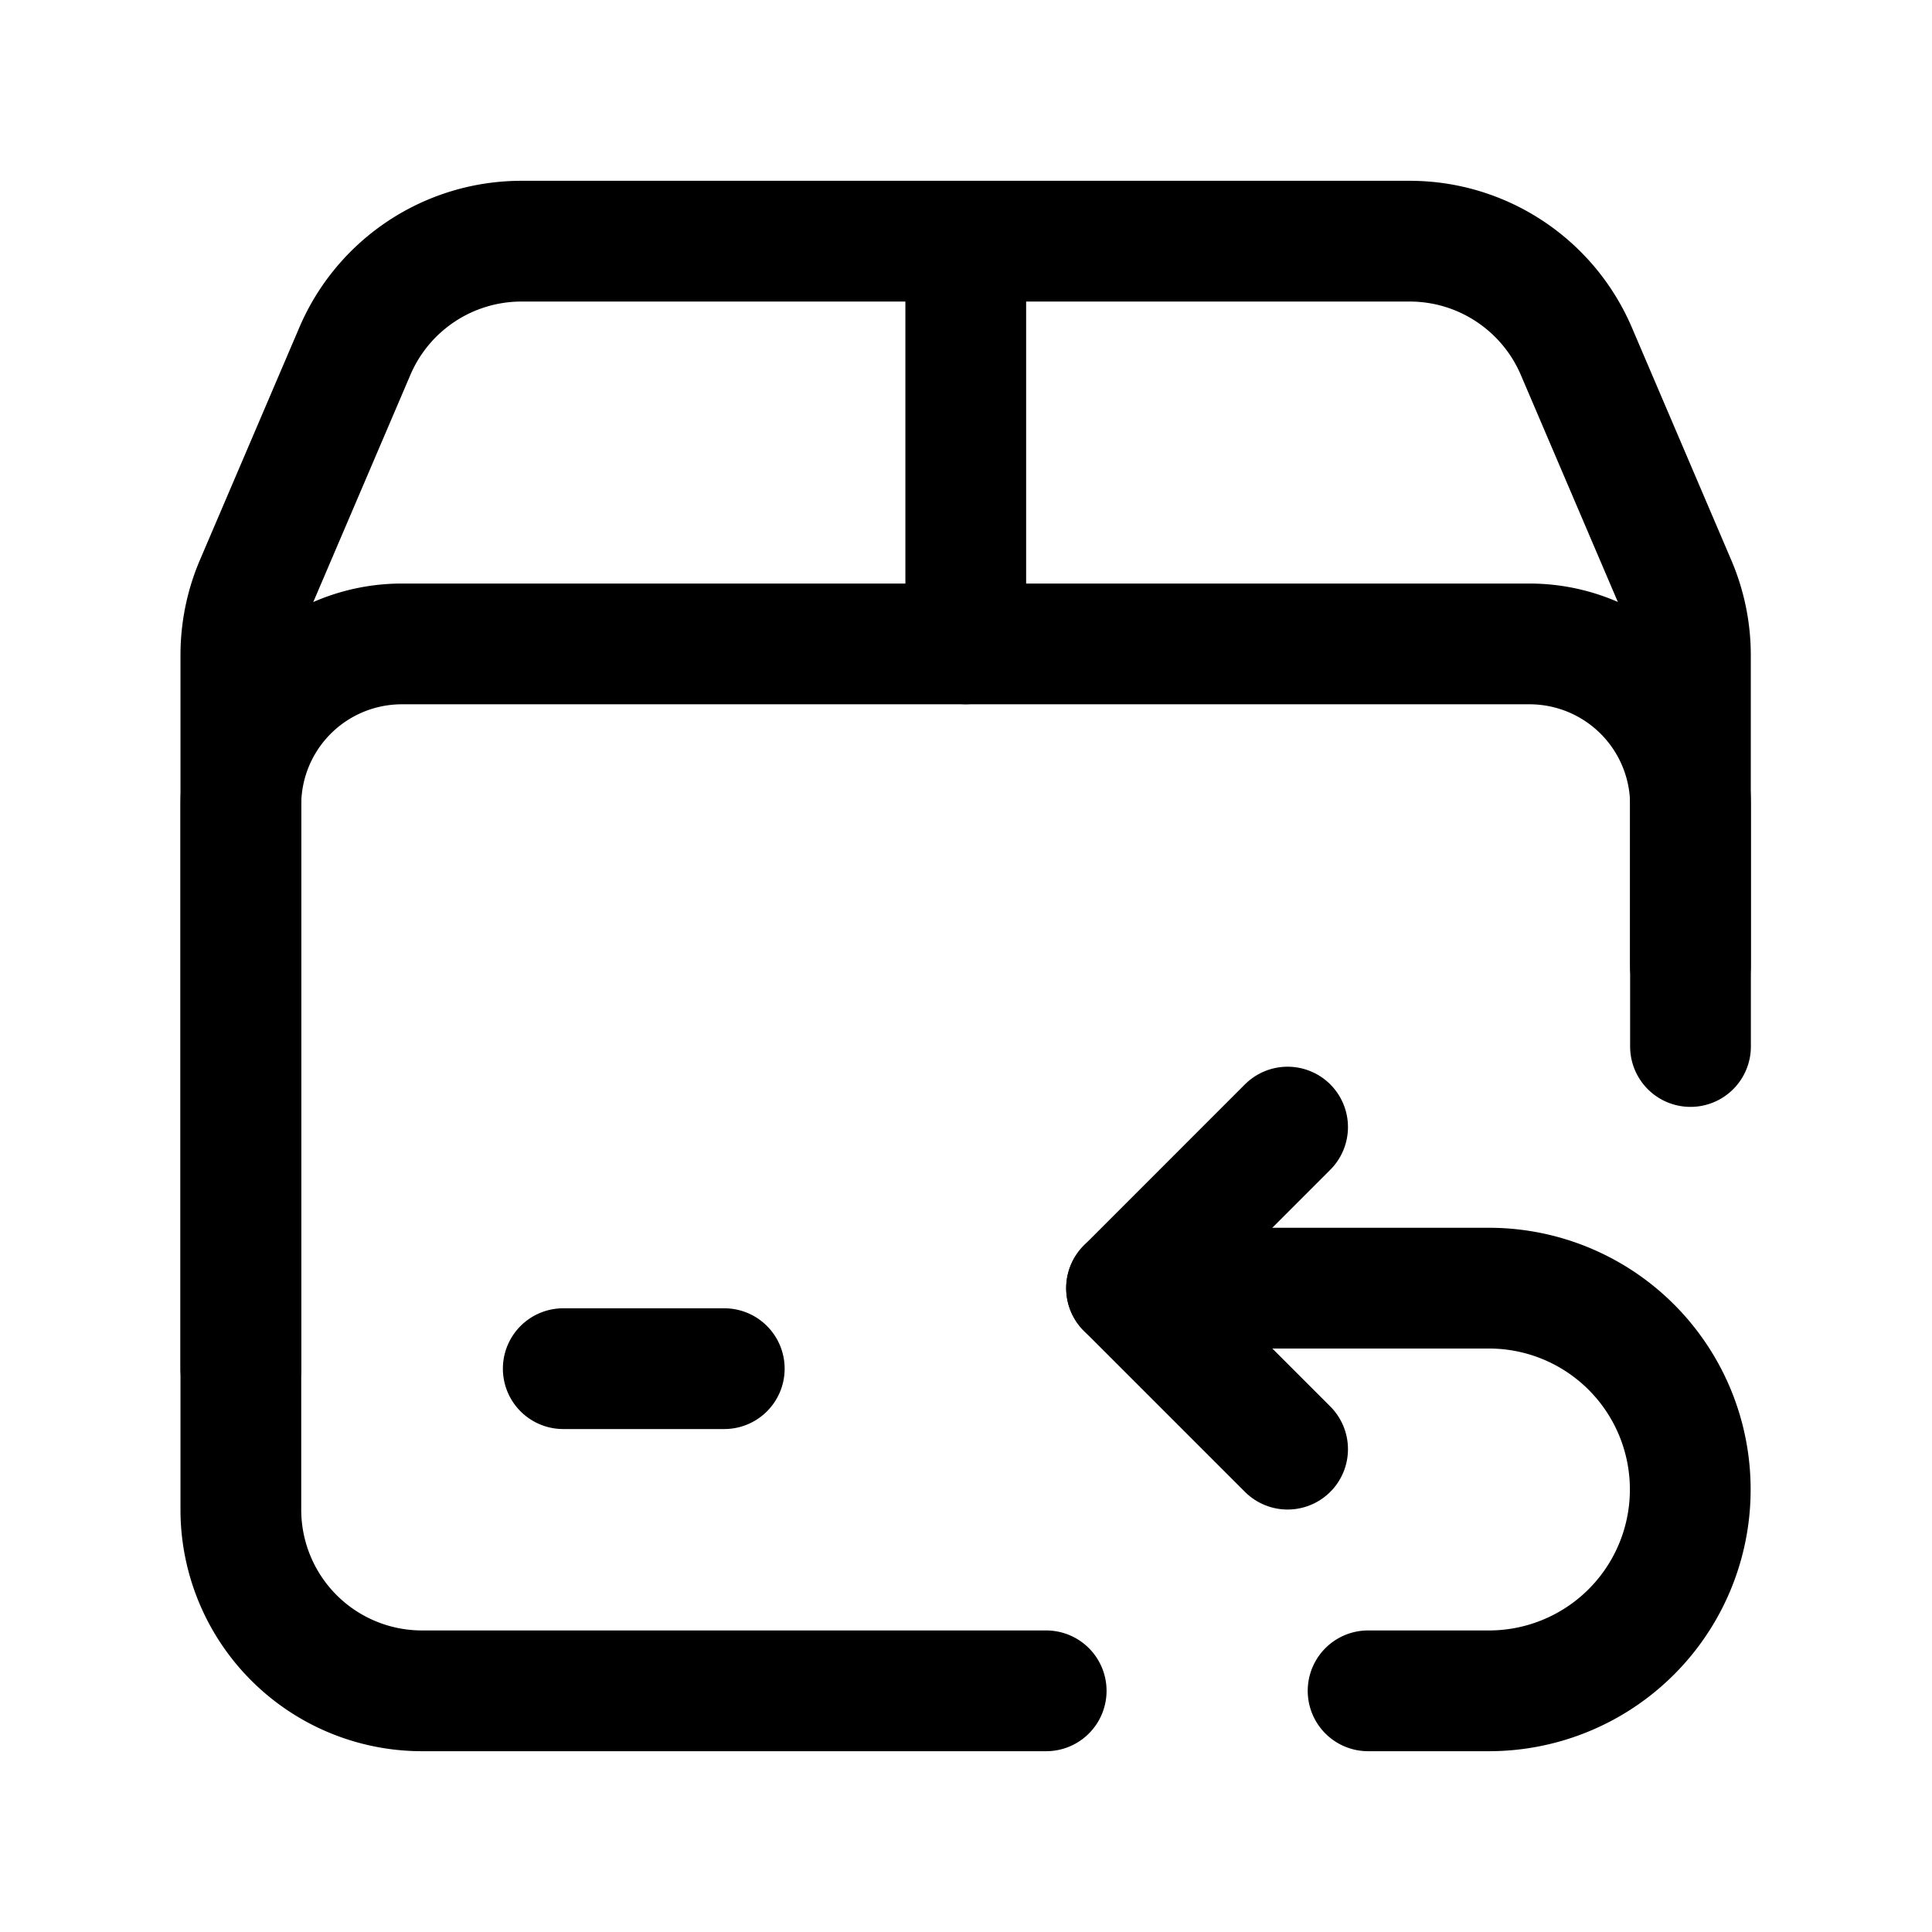
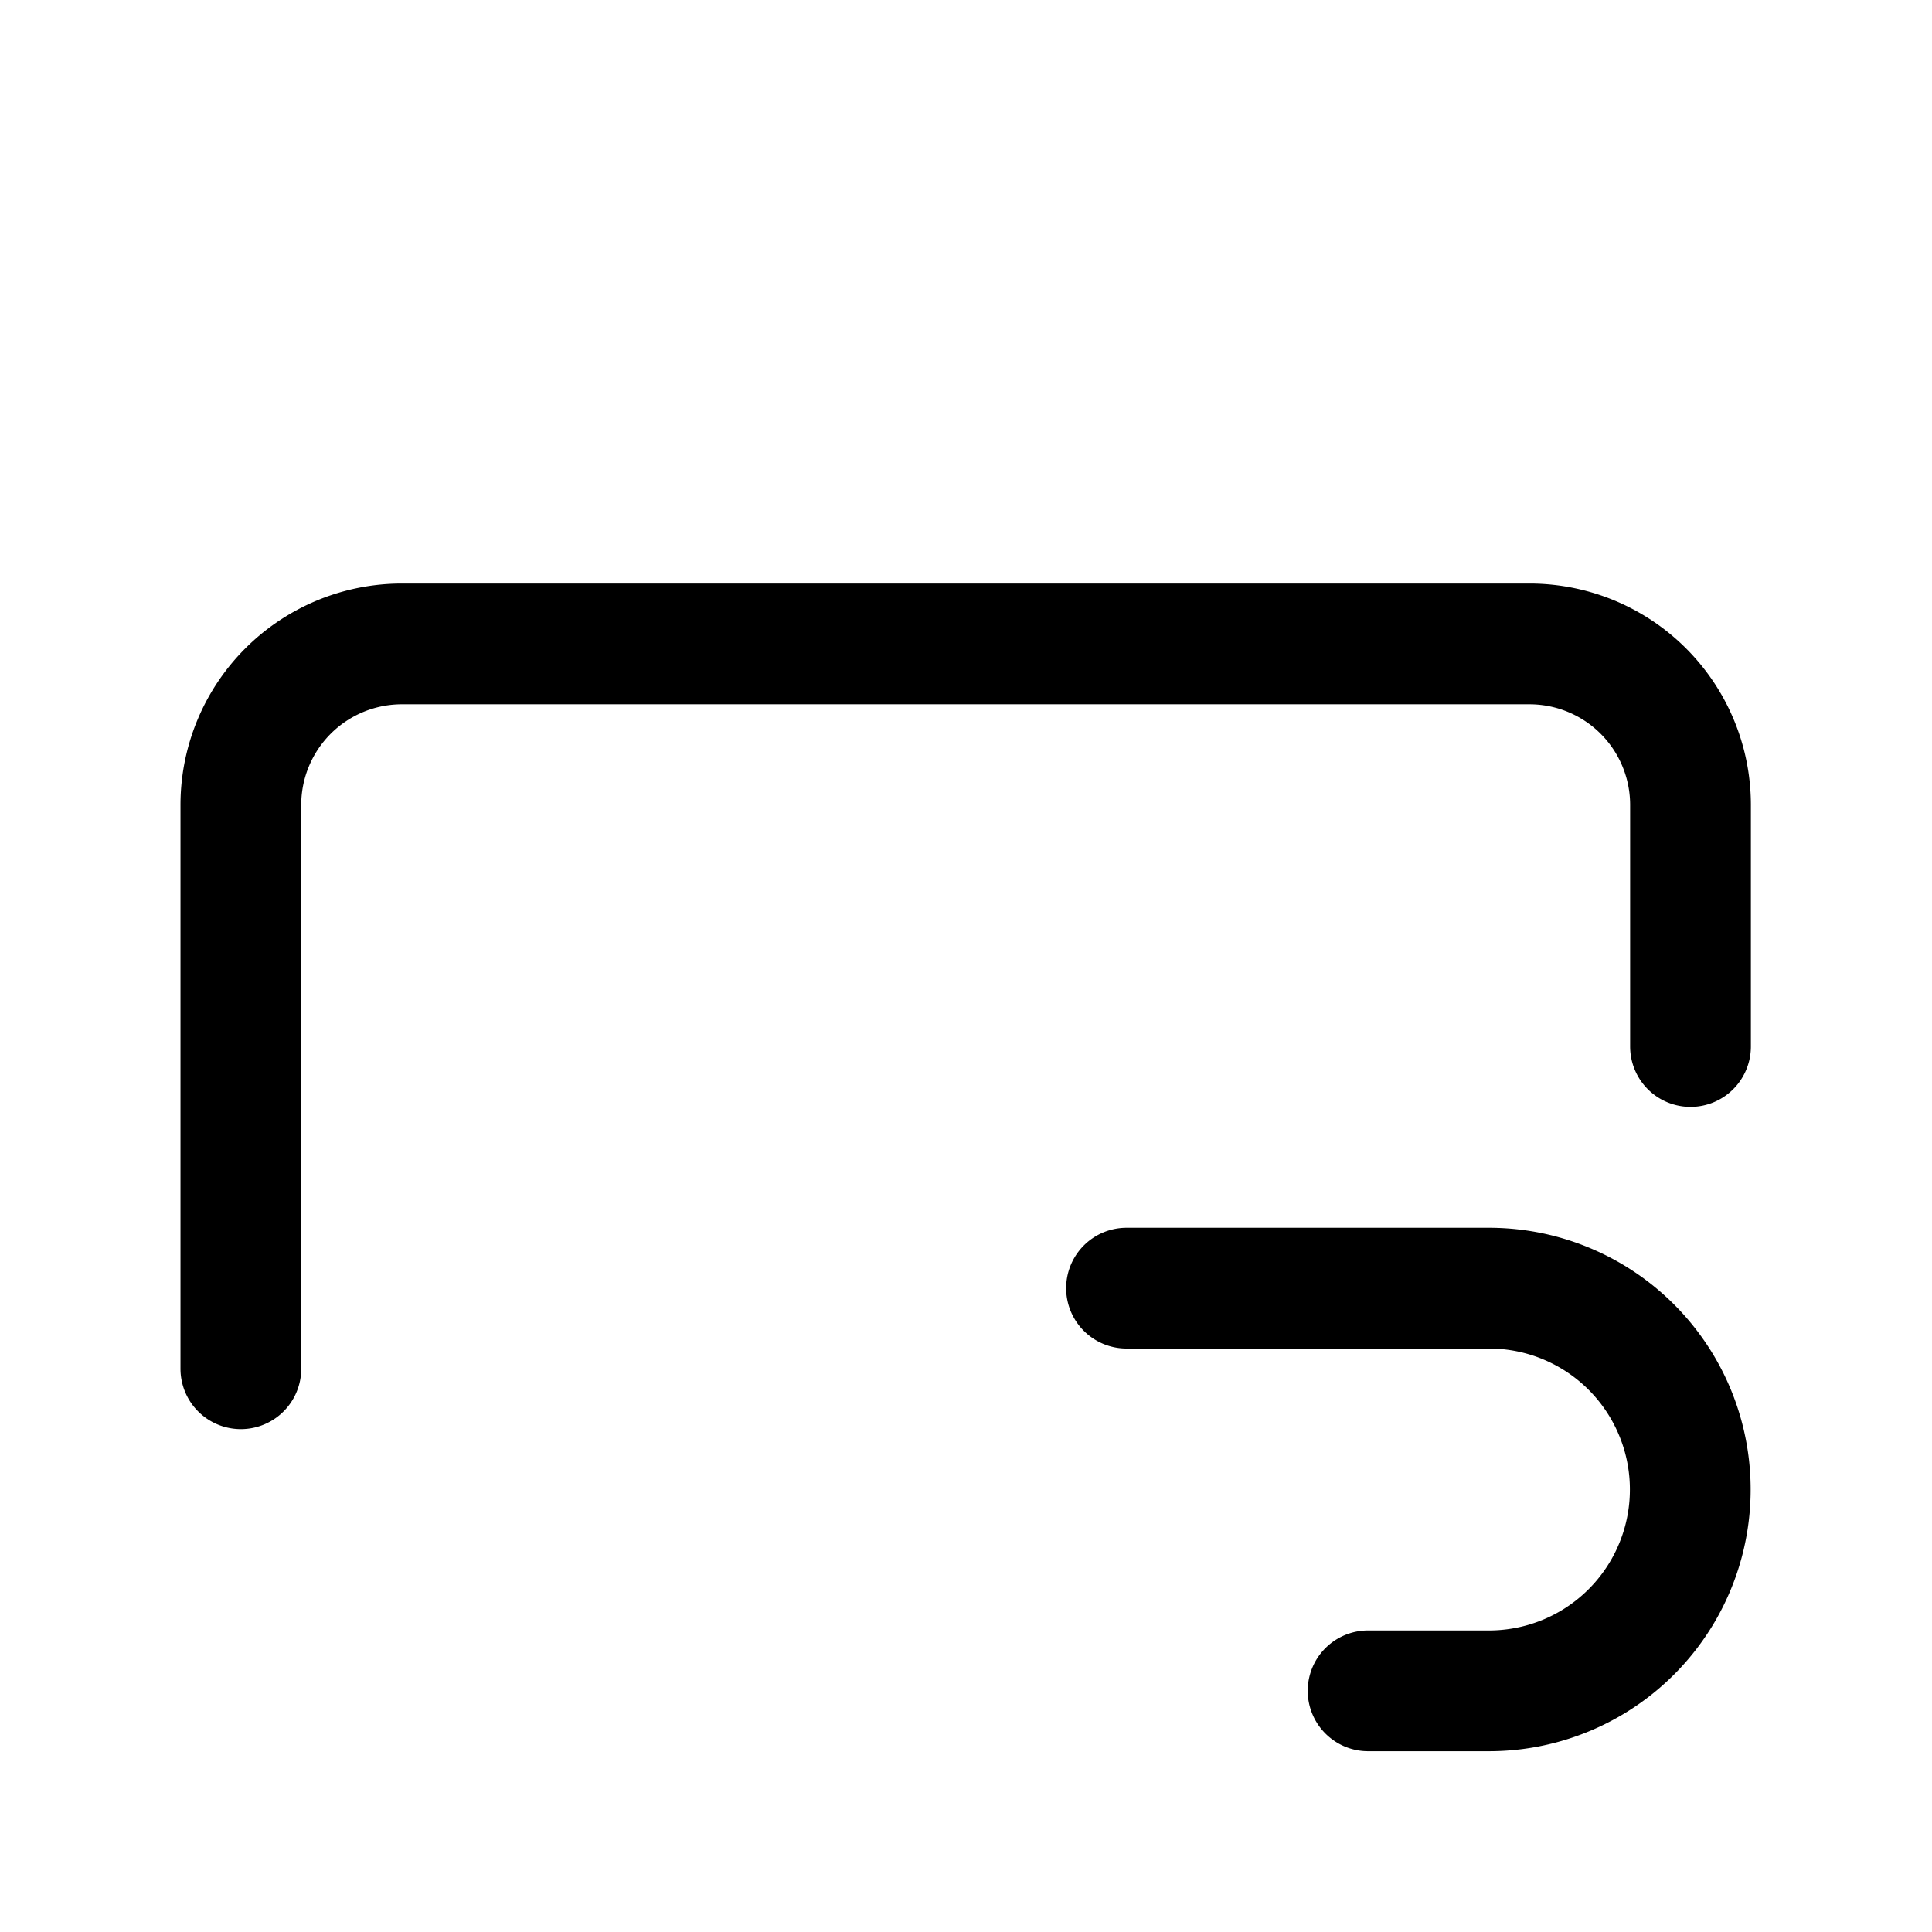
<svg xmlns="http://www.w3.org/2000/svg" width="24" height="24" fill="none" stroke="currentColor" class="stroke-main">
-   <path stroke-linecap="round" stroke-linejoin="round" stroke-width="1.5" d="M12.996 21.004H5.243a2.25 2.25 0 0 1-2.251-2.251V8.138c0-.304.061-.605.18-.884l1.236-2.891a2.25 2.25 0 0 1 2.07-1.367h11.034c.901 0 1.715.538 2.07 1.367l1.235 2.89c.12.28.182.581.182.885V12M11.997 2.996v5.002M6.997 17.002h2" />
  <path stroke-linecap="round" stroke-linejoin="round" stroke-width="1.5" d="M21 13V10a2 2 0 0 0-2.002-2.001H4.993a2 2 0 0 0-2.001 2v7.004M16.995 21.004h1.501a2.5 2.5 0 0 0 2.501-2.501v0a2.5 2.5 0 0 0-2.501-2.501h-4.502" />
-   <path stroke-linecap="round" stroke-linejoin="round" stroke-width="1.5" d="m15.995 18.002-2-2 2-2.001" />
</svg>